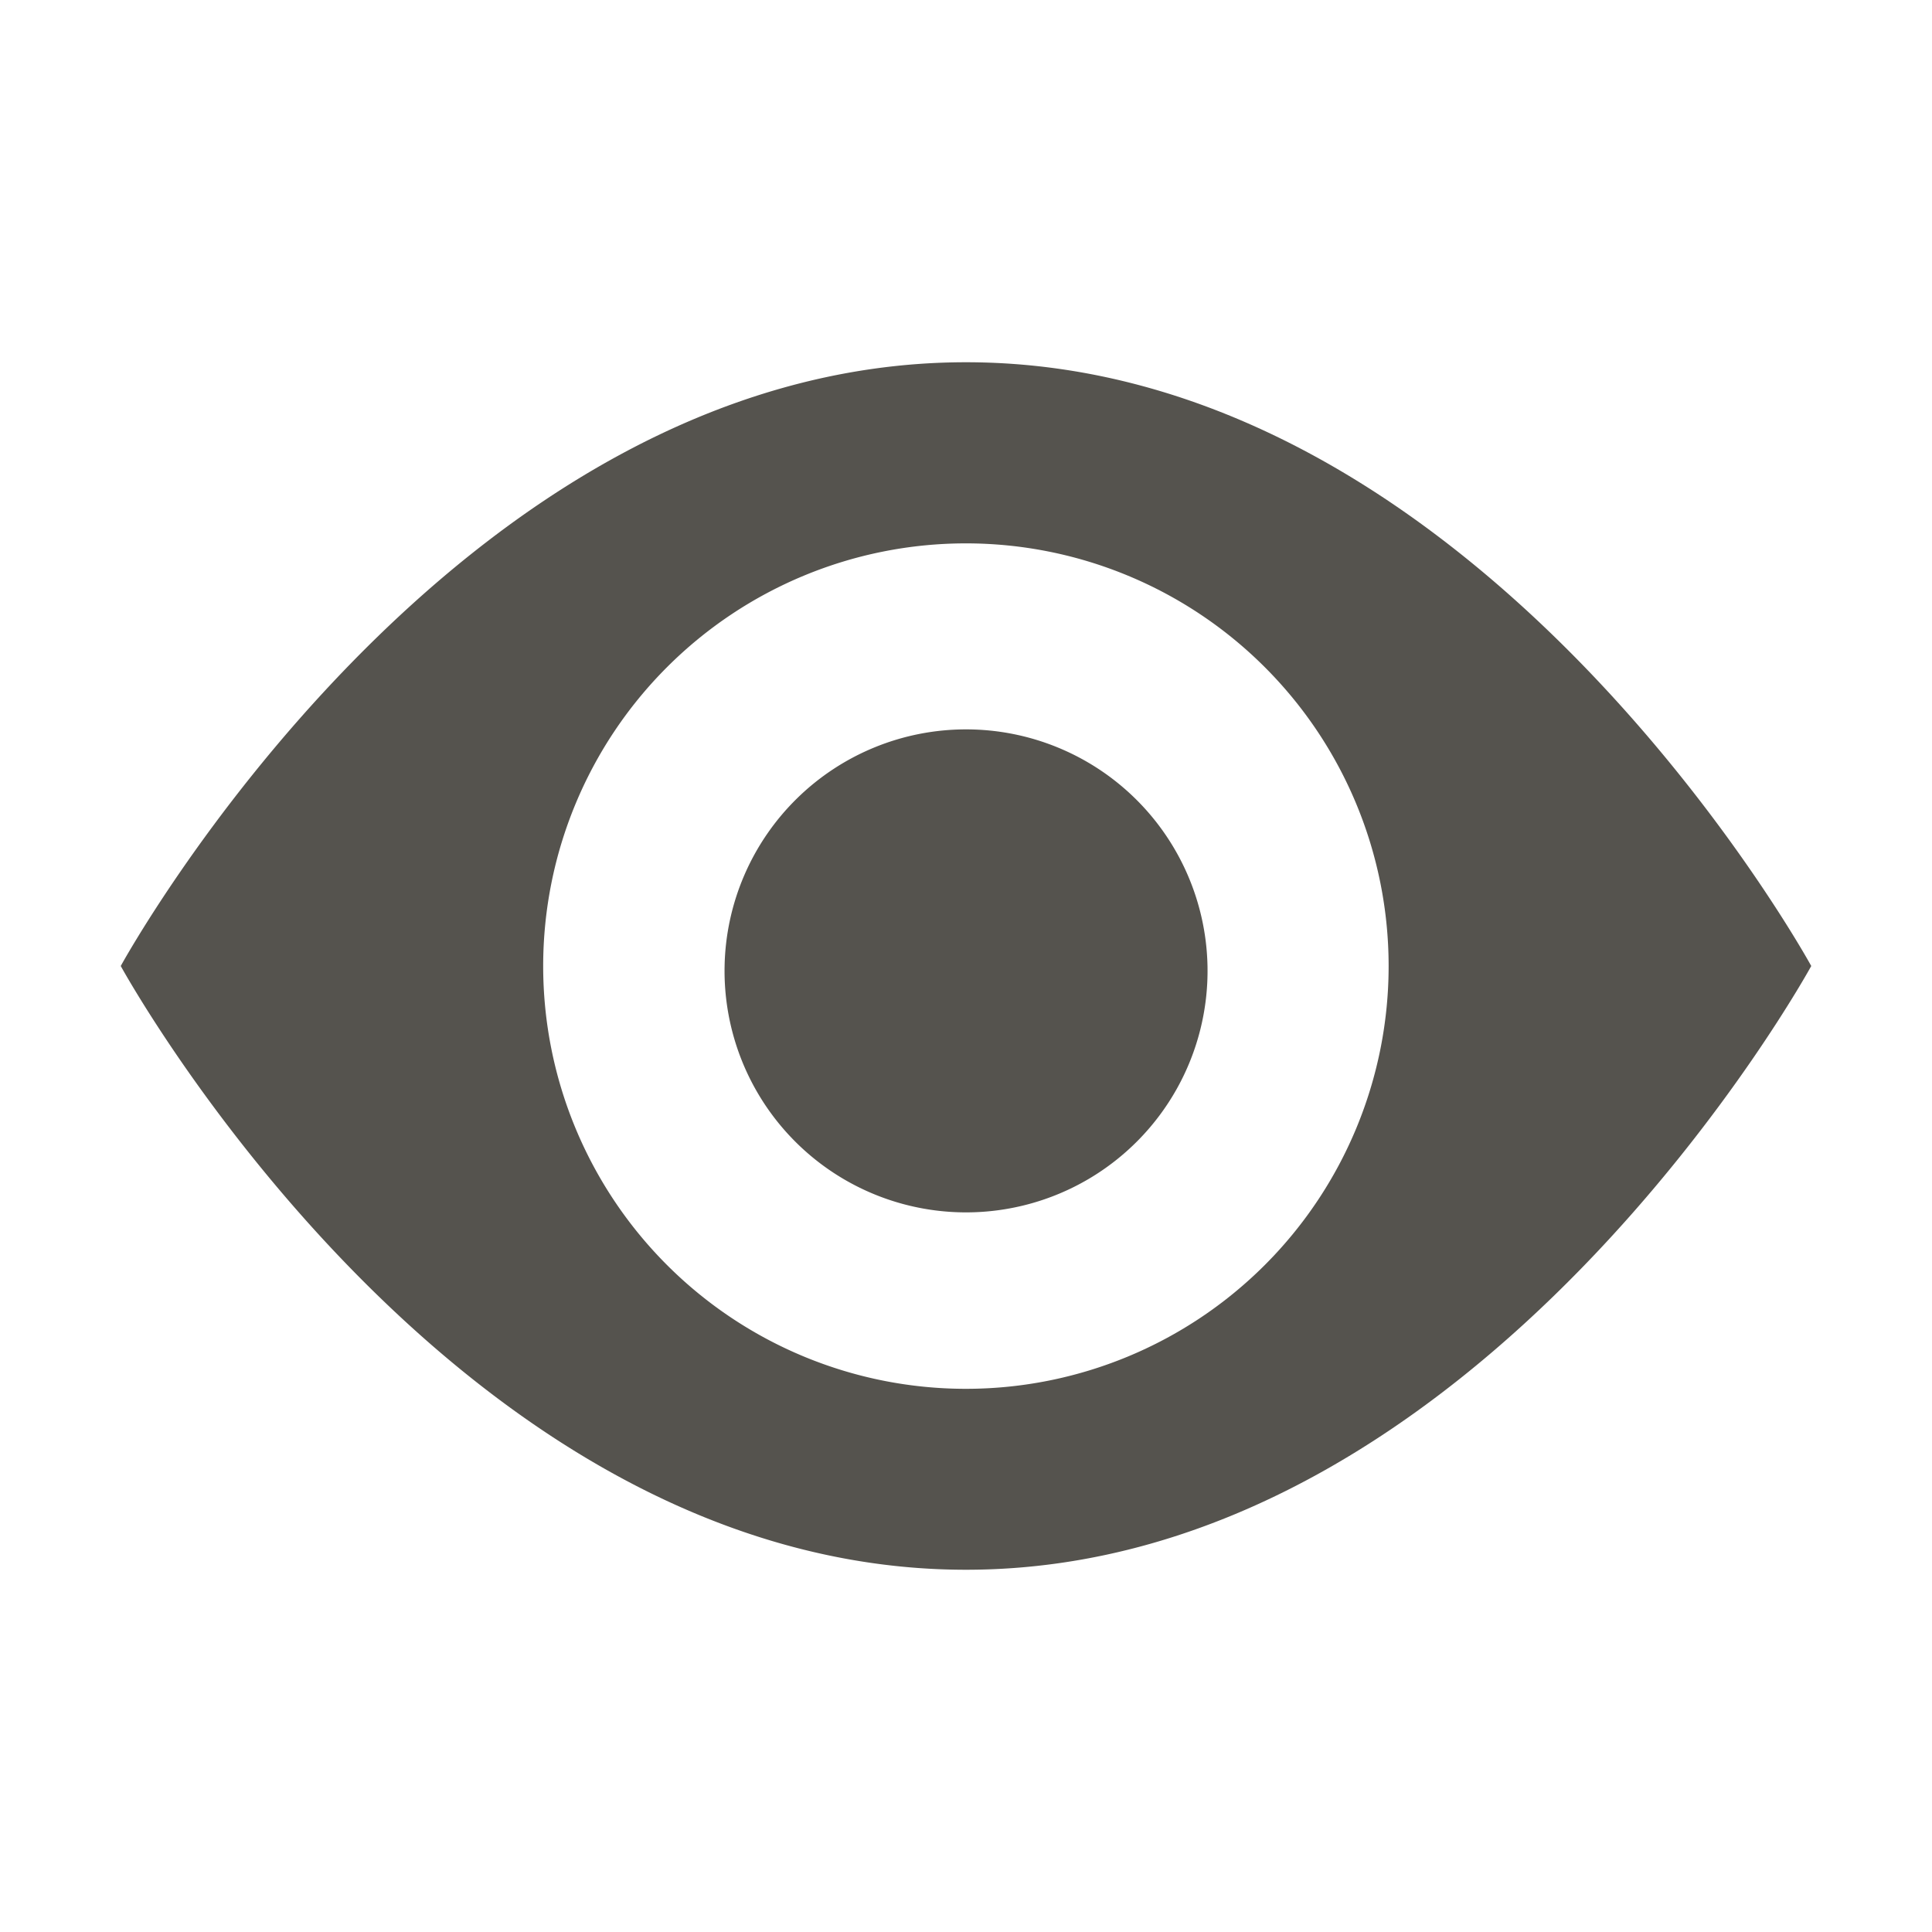
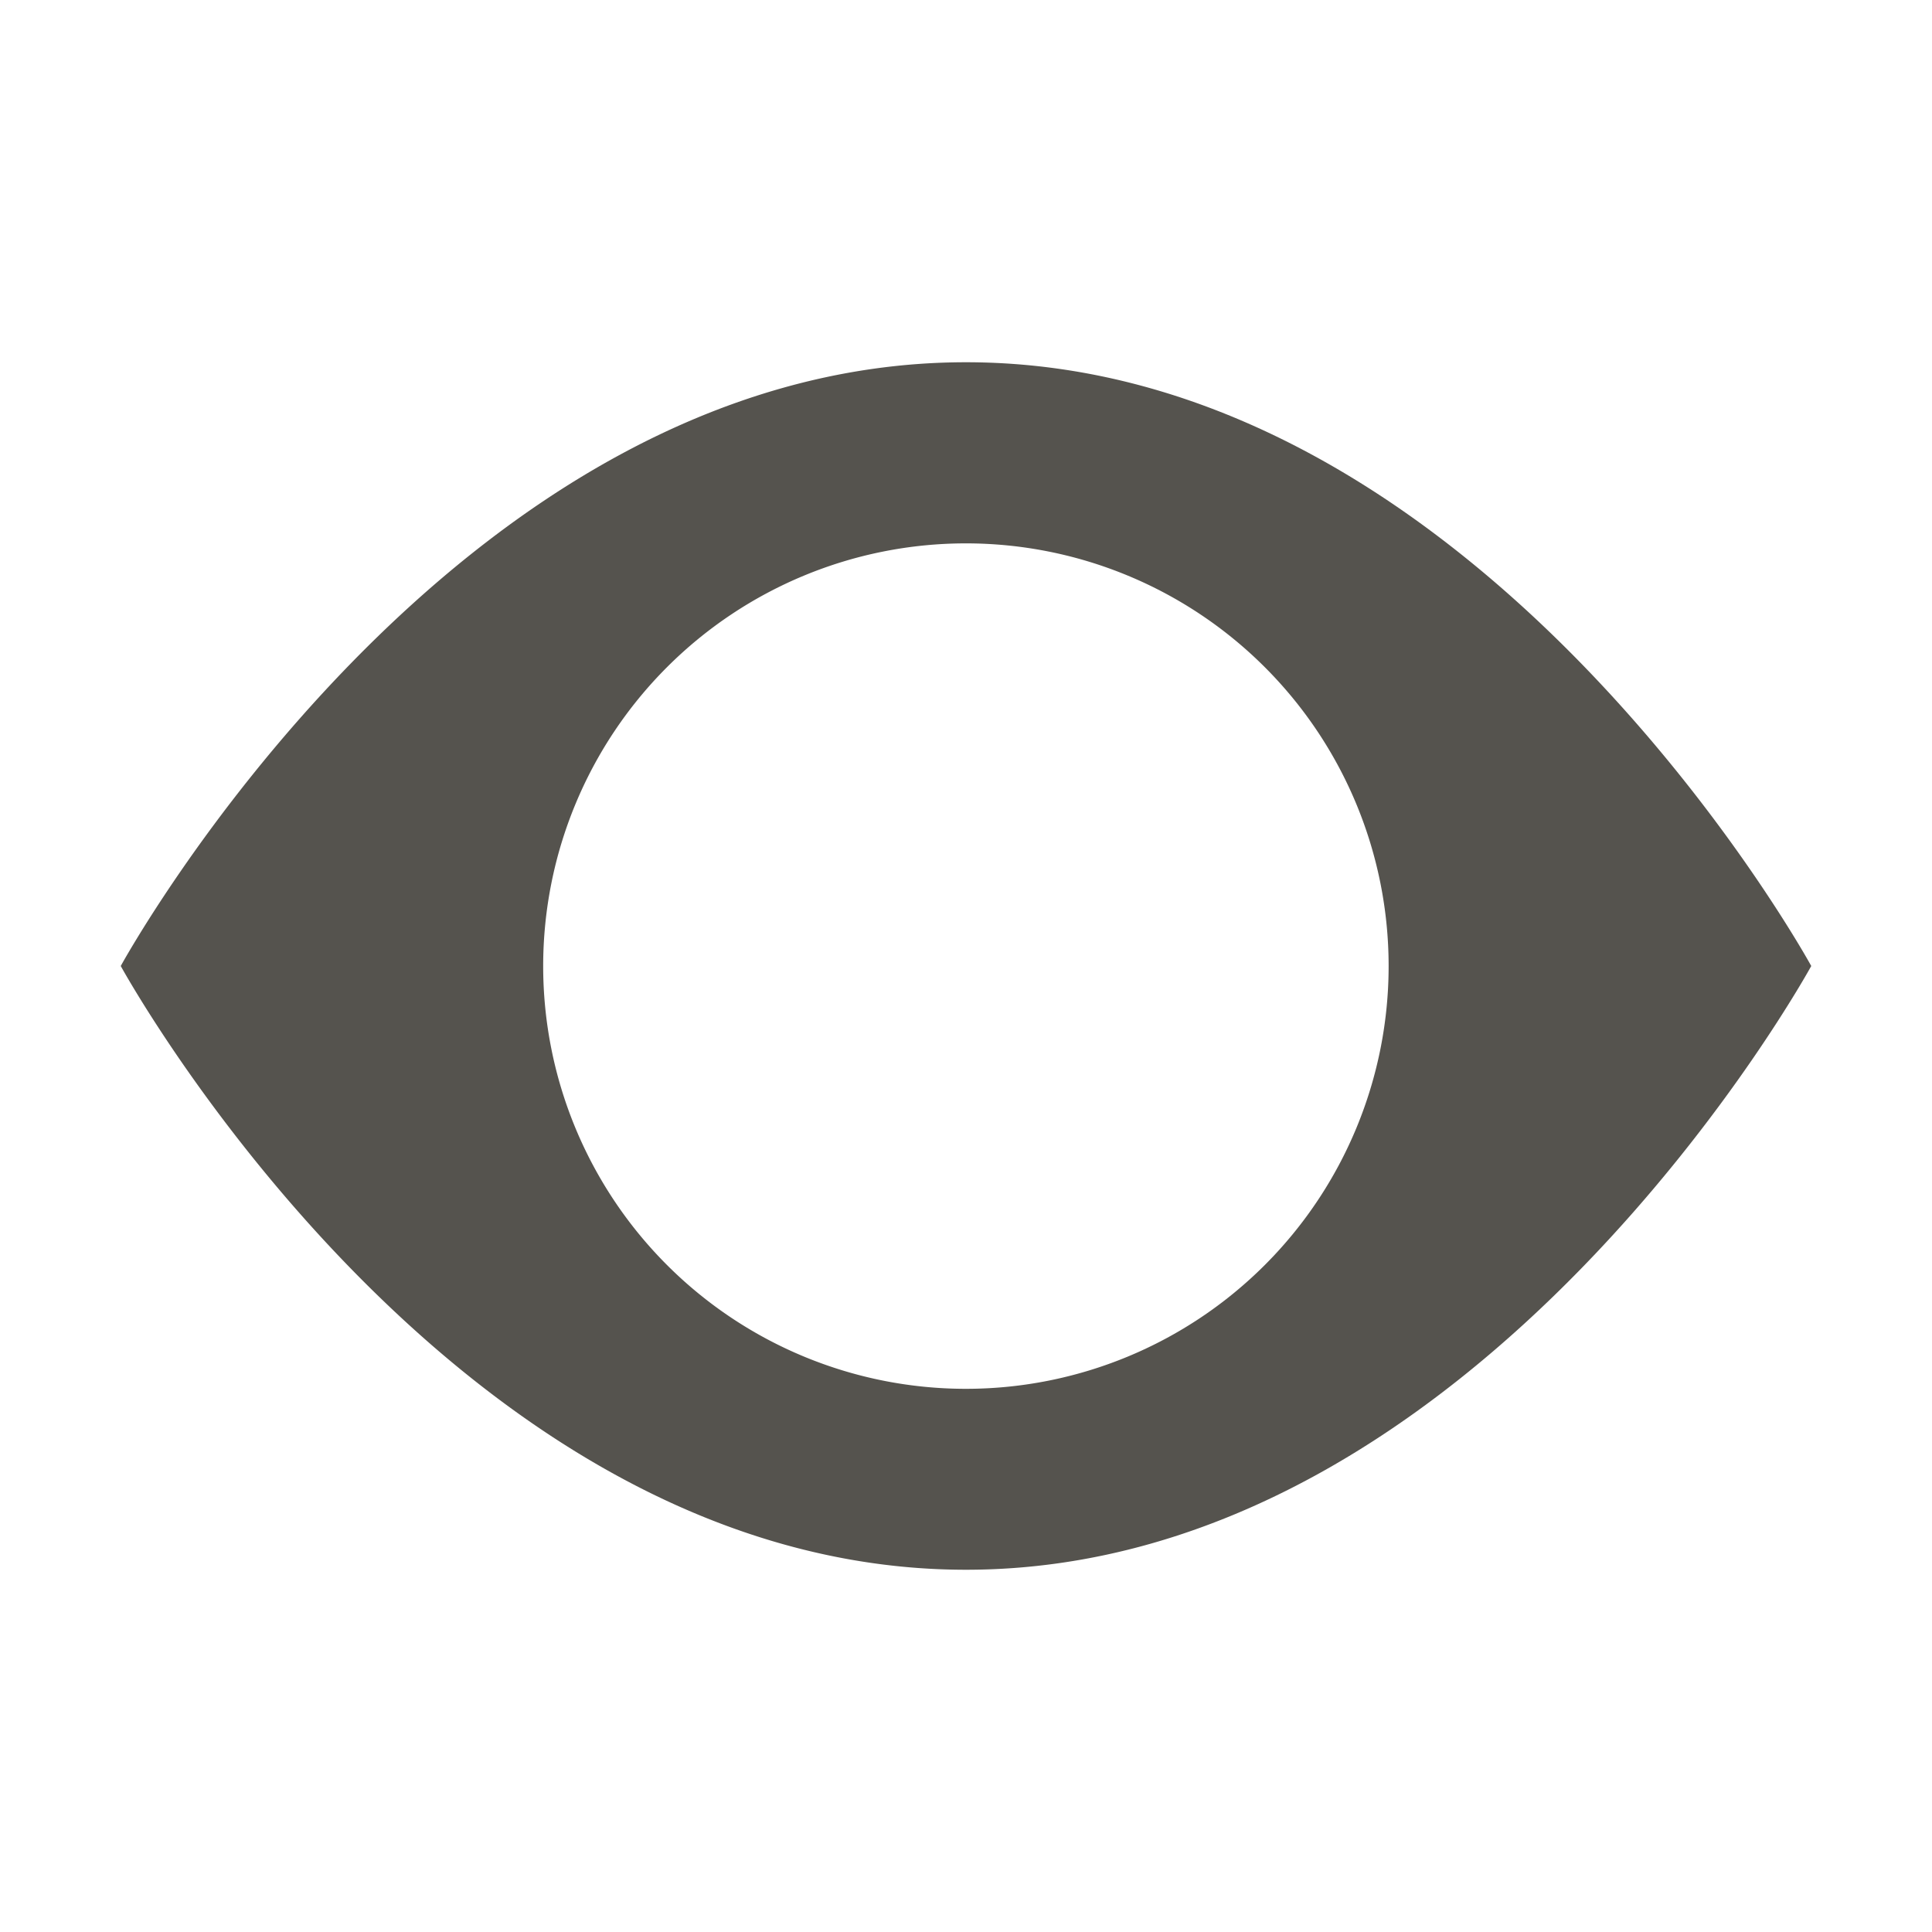
<svg xmlns="http://www.w3.org/2000/svg" viewBox="0 0 20 20" fill="#55534E">
-   <path d="M12.5 10a2.5 2.5 0 1 1-4.999.001A2.5 2.5 0 0 1 12.5 10m6.25 0s-3.416 6.25-8.75 6.25S1.25 10 1.25 10 4.666 3.75 10 3.75 18.75 10 18.75 10m-4.375 0a4.376 4.376 0 1 0-8.752.002A4.376 4.376 0 0 0 14.375 10" fill="#55534E" />
+   <path d="M12.5 10A2.5 2.5 0 0 1 12.5 10m6.25 0s-3.416 6.25-8.75 6.25S1.25 10 1.25 10 4.666 3.75 10 3.75 18.75 10 18.75 10m-4.375 0a4.376 4.376 0 1 0-8.752.002A4.376 4.376 0 0 0 14.375 10" fill="#55534E" />
</svg>